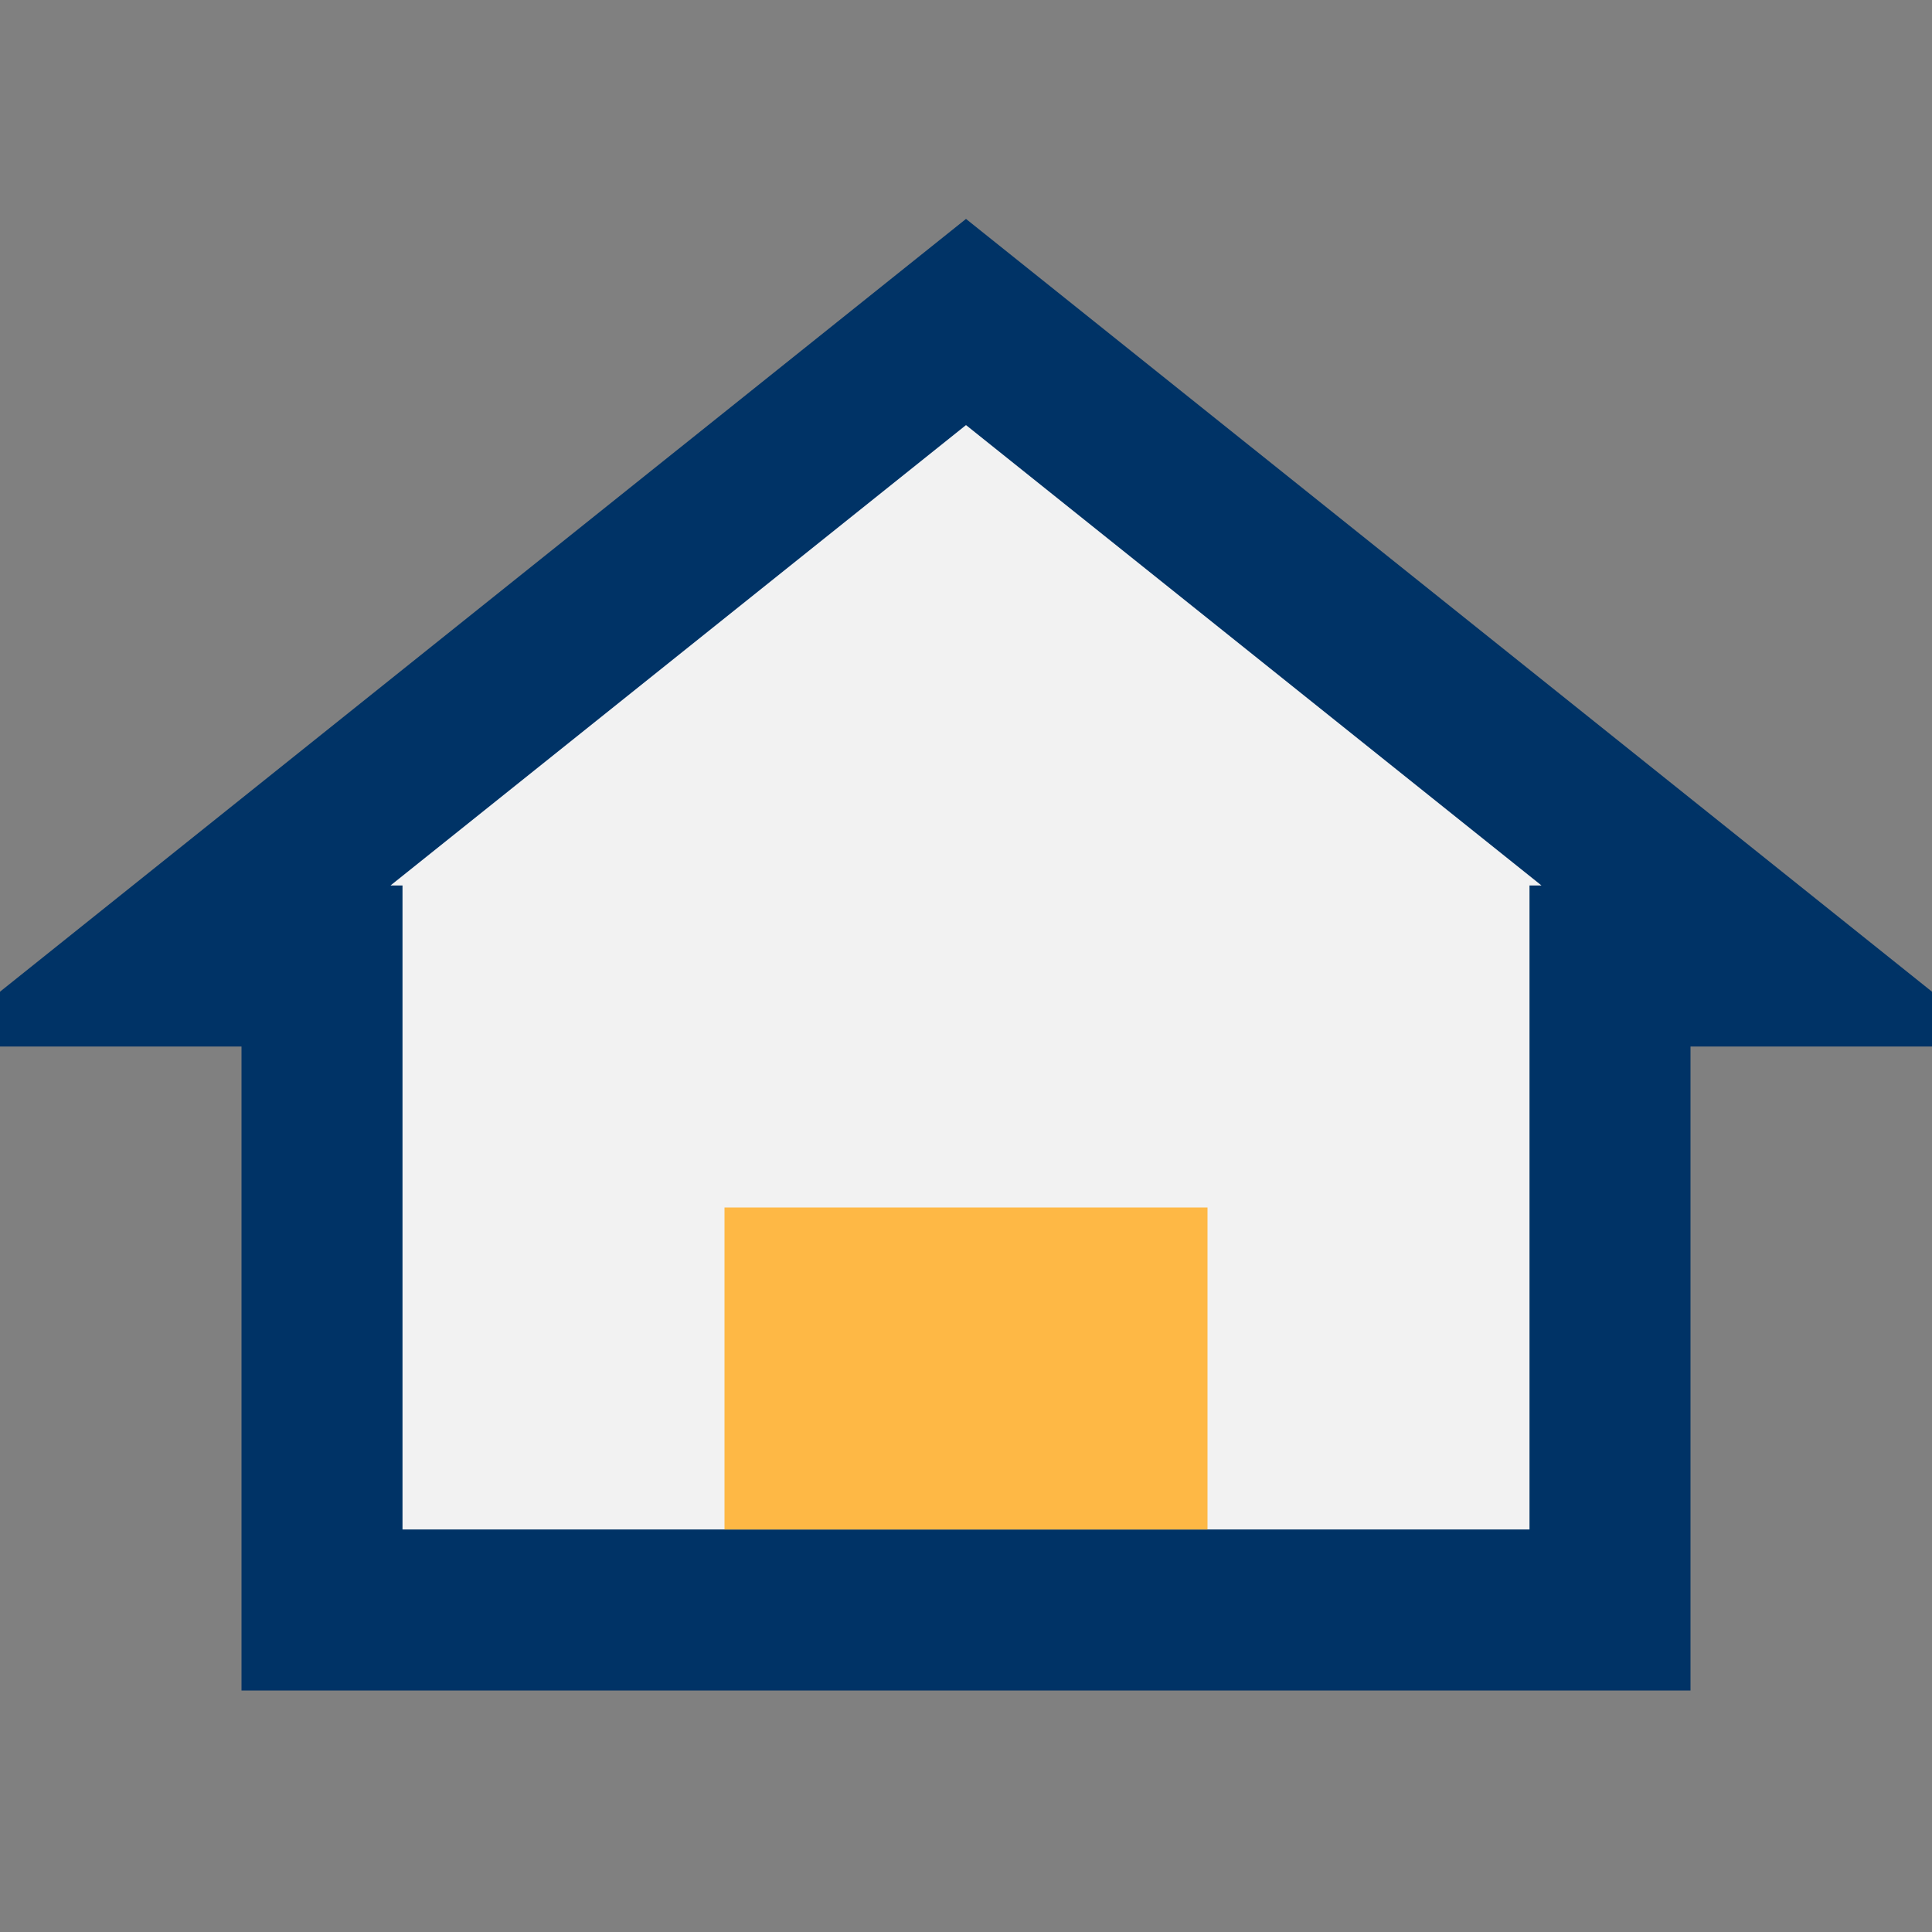
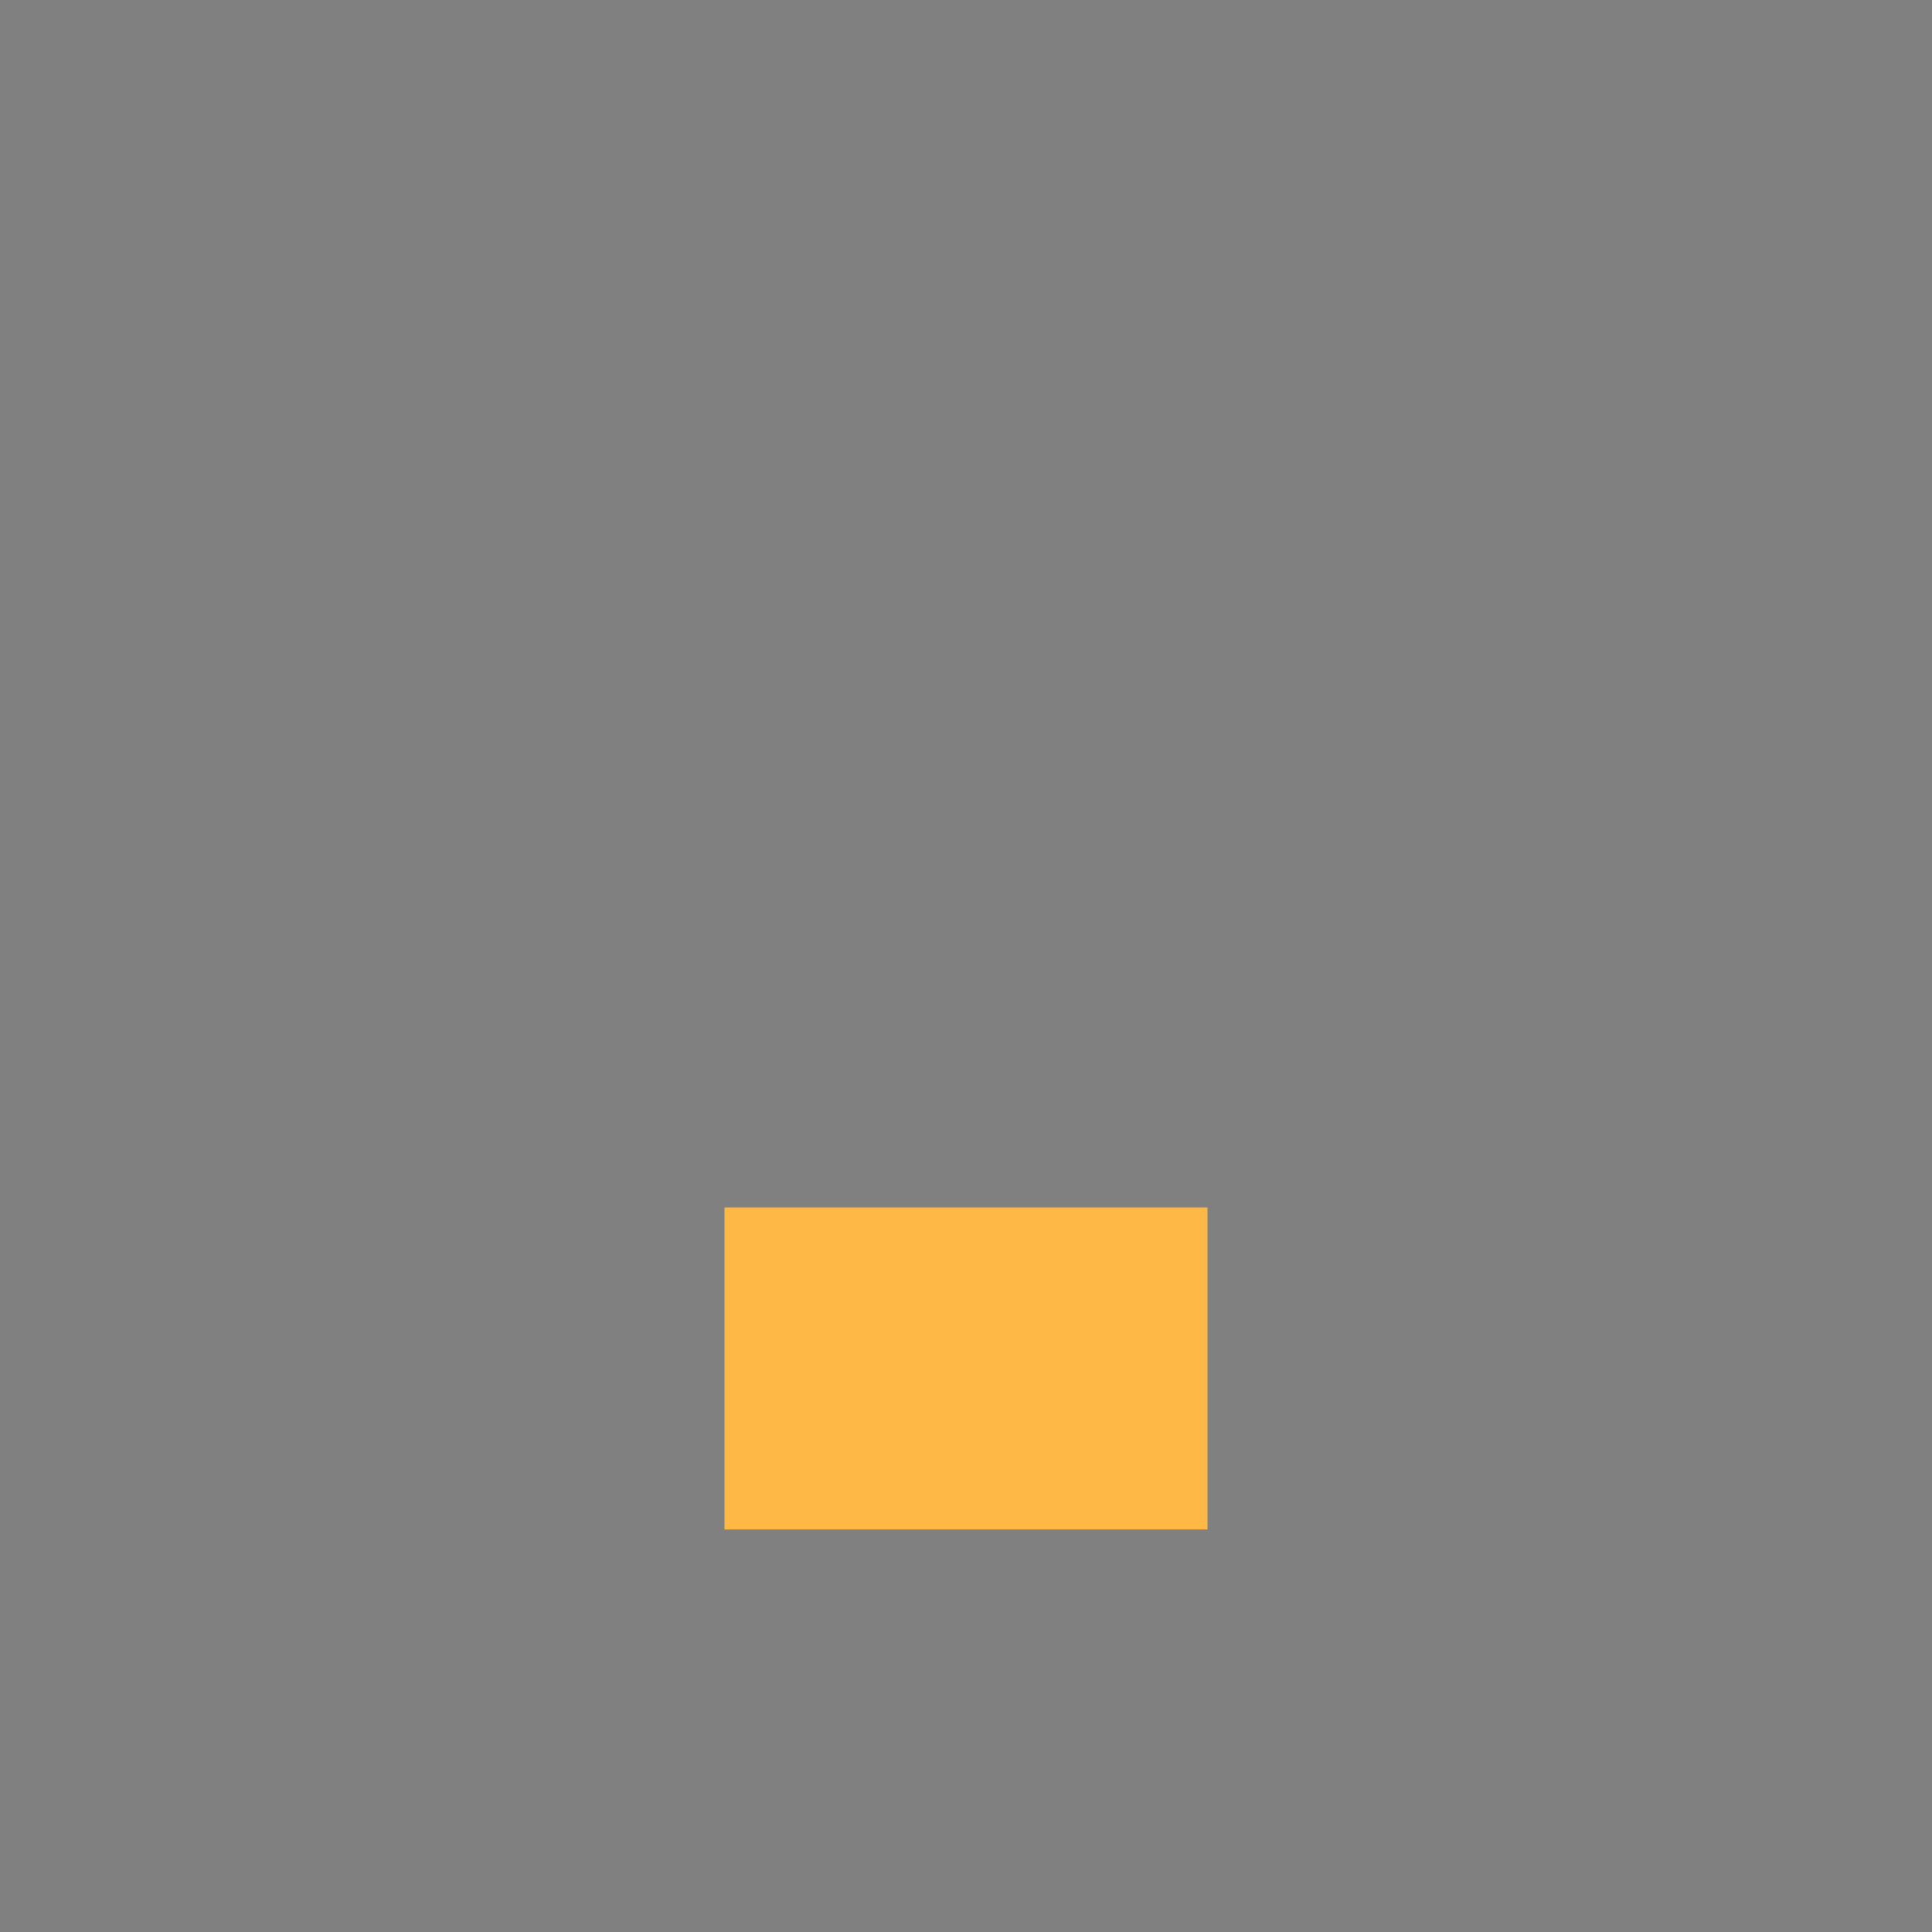
<svg xmlns="http://www.w3.org/2000/svg" width="24" height="24" viewBox="0 0 24 24">
  <rect x="0" y="0" width="24" height="24" fill="#808080" stroke="none" />
-   <polygon points="12,4 22,12 20,12 20,20 4,20 4,12 2,12" fill="#F2F2F2" stroke="#003366" stroke-width="2" />
  <rect x="9" y="15" width="6" height="4" fill="#FEB845" />
</svg>